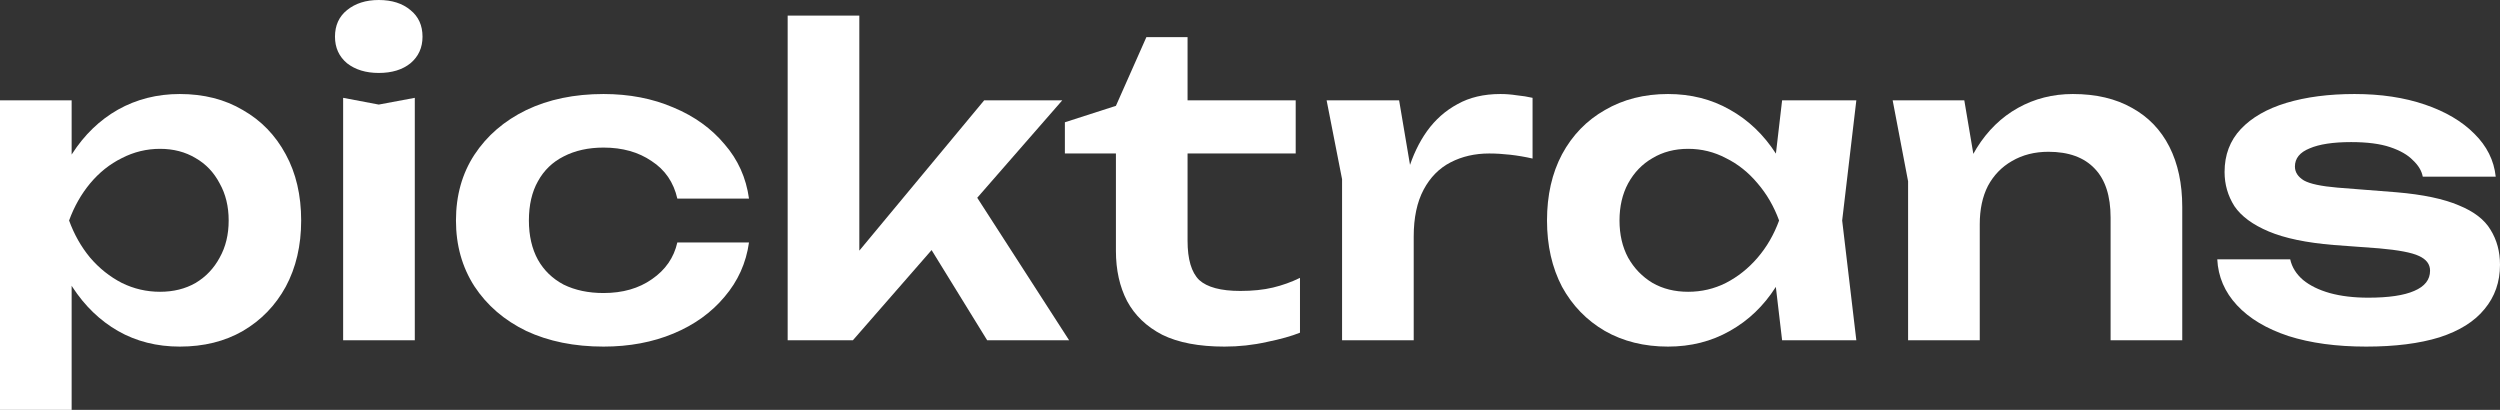
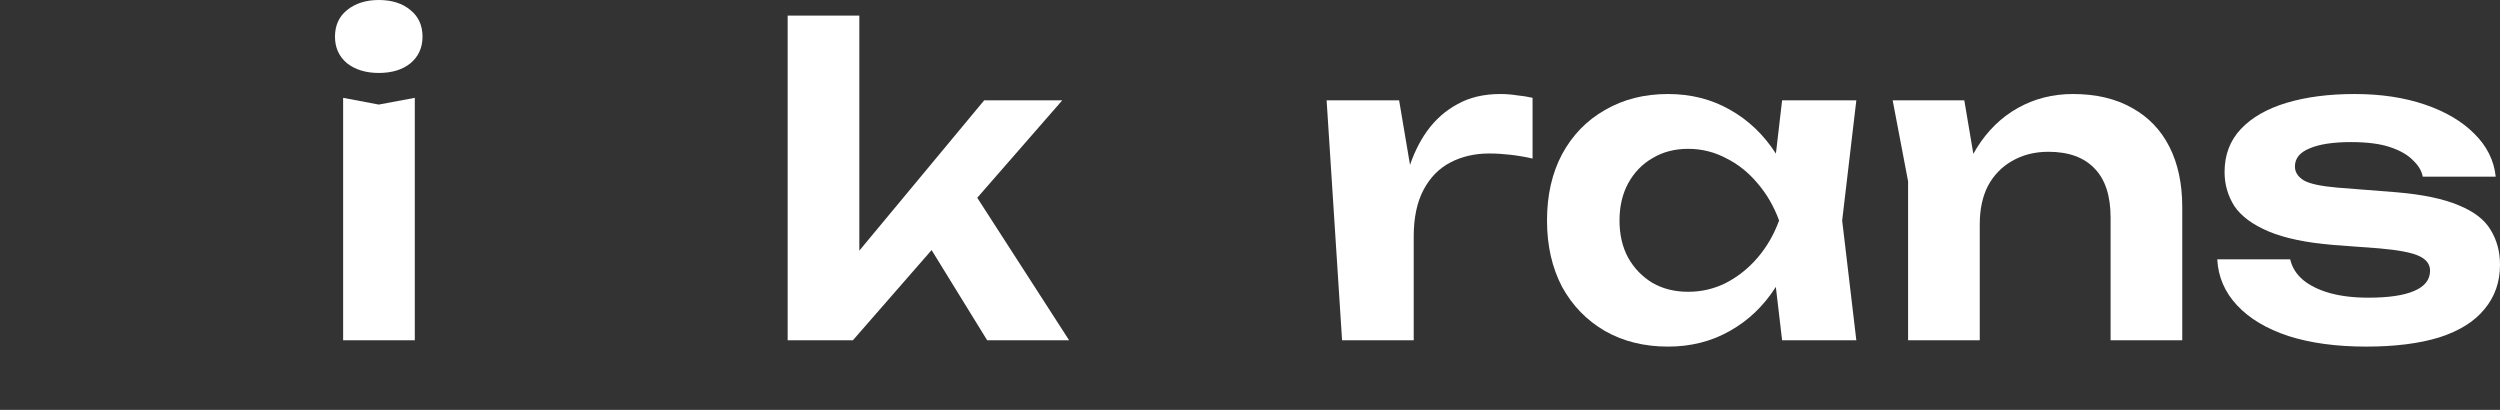
<svg xmlns="http://www.w3.org/2000/svg" width="122" height="20" viewBox="0 0 122 20" fill="none">
  <rect x="0" y="0" width="122" height="20" fill="#333333" stroke="none" />
  <path d="M122 12.922C122 13.759 121.749 14.479 121.246 15.082C120.758 15.686 120.025 16.145 119.048 16.461C118.071 16.763 116.878 16.914 115.468 16.914C114.016 16.914 112.753 16.742 111.678 16.399C110.603 16.043 109.766 15.542 109.166 14.897C108.566 14.252 108.245 13.505 108.203 12.654H111.762C111.846 13.038 112.055 13.374 112.39 13.662C112.725 13.937 113.158 14.149 113.688 14.3C114.233 14.451 114.861 14.527 115.572 14.527C116.563 14.527 117.31 14.417 117.813 14.197C118.329 13.978 118.587 13.649 118.587 13.21C118.587 12.894 118.406 12.654 118.043 12.49C117.694 12.325 117.045 12.202 116.096 12.119L113.877 11.955C112.551 11.845 111.497 11.626 110.715 11.296C109.934 10.967 109.375 10.556 109.04 10.062C108.719 9.554 108.559 8.999 108.559 8.395C108.559 7.558 108.824 6.859 109.354 6.296C109.885 5.734 110.624 5.309 111.574 5.021C112.537 4.732 113.646 4.588 114.902 4.588C116.187 4.588 117.331 4.76 118.336 5.103C119.341 5.446 120.144 5.919 120.744 6.523C121.358 7.126 121.707 7.826 121.791 8.621H118.231C118.176 8.333 118.015 8.066 117.75 7.819C117.499 7.558 117.129 7.346 116.64 7.181C116.152 7.016 115.517 6.934 114.735 6.934C113.856 6.934 113.179 7.037 112.704 7.243C112.23 7.435 111.992 7.73 111.992 8.128C111.992 8.402 112.139 8.628 112.432 8.807C112.725 8.971 113.269 9.088 114.065 9.156L116.954 9.383C118.238 9.492 119.25 9.705 119.99 10.021C120.73 10.322 121.246 10.72 121.539 11.214C121.846 11.708 122 12.277 122 12.922Z" fill="white" />
  <path d="M92.362 4.897H95.858L96.612 9.362V16.605H93.115V8.848L92.362 4.897ZM101.155 4.588C102.286 4.588 103.249 4.815 104.044 5.267C104.84 5.706 105.447 6.337 105.866 7.16C106.284 7.984 106.494 8.964 106.494 10.103V16.605H102.997V10.617C102.997 9.561 102.739 8.765 102.223 8.23C101.706 7.682 100.953 7.407 99.962 7.407C99.292 7.407 98.698 7.558 98.182 7.86C97.68 8.148 97.289 8.553 97.01 9.074C96.744 9.595 96.612 10.22 96.612 10.947L95.46 10.35C95.6 9.115 95.935 8.073 96.465 7.222C96.996 6.372 97.665 5.72 98.475 5.267C99.285 4.815 100.178 4.588 101.155 4.588Z" fill="white" />
  <path d="M86.967 16.605L86.464 12.325L87.03 10.761L86.464 9.218L86.967 4.897H90.589L89.898 10.761L90.589 16.605H86.967ZM87.888 10.761C87.665 11.996 87.253 13.08 86.653 14.012C86.067 14.931 85.32 15.645 84.413 16.152C83.519 16.66 82.514 16.914 81.398 16.914C80.239 16.914 79.213 16.66 78.32 16.152C77.427 15.631 76.729 14.911 76.226 13.992C75.738 13.059 75.494 11.982 75.494 10.761C75.494 9.527 75.738 8.45 76.226 7.531C76.729 6.598 77.427 5.878 78.32 5.37C79.213 4.849 80.239 4.588 81.398 4.588C82.514 4.588 83.519 4.842 84.413 5.35C85.32 5.857 86.074 6.577 86.674 7.51C87.274 8.429 87.679 9.513 87.888 10.761ZM79.032 10.761C79.032 11.447 79.171 12.051 79.451 12.572C79.744 13.093 80.142 13.505 80.644 13.807C81.147 14.095 81.726 14.239 82.382 14.239C83.038 14.239 83.652 14.095 84.224 13.807C84.81 13.505 85.327 13.093 85.773 12.572C86.22 12.051 86.569 11.447 86.82 10.761C86.569 10.075 86.22 9.472 85.773 8.951C85.327 8.416 84.81 8.004 84.224 7.716C83.652 7.414 83.038 7.263 82.382 7.263C81.726 7.263 81.147 7.414 80.644 7.716C80.142 8.004 79.744 8.416 79.451 8.951C79.171 9.472 79.032 10.075 79.032 10.761Z" fill="white" />
-   <path d="M64.739 4.897H68.277L68.989 9.115V16.605H65.493V8.745L64.739 4.897ZM74.789 4.774V7.737C74.426 7.654 74.063 7.593 73.7 7.551C73.337 7.51 72.995 7.49 72.674 7.49C71.976 7.49 71.348 7.634 70.79 7.922C70.231 8.21 69.792 8.656 69.471 9.259C69.15 9.863 68.989 10.624 68.989 11.543L68.256 10.679C68.34 9.842 68.494 9.06 68.717 8.333C68.94 7.593 69.247 6.948 69.638 6.399C70.043 5.837 70.538 5.398 71.125 5.082C71.711 4.753 72.409 4.588 73.218 4.588C73.484 4.588 73.749 4.609 74.014 4.65C74.293 4.678 74.551 4.719 74.789 4.774Z" fill="white" />
-   <path d="M51.966 7.49V5.967L54.457 5.165L55.944 1.811H57.953V4.897H63.23V7.49H57.953V11.749C57.953 12.654 58.142 13.292 58.519 13.663C58.91 14.019 59.58 14.198 60.529 14.198C61.129 14.198 61.659 14.143 62.12 14.033C62.581 13.923 63.02 13.765 63.439 13.56V16.235C63.034 16.399 62.497 16.55 61.827 16.687C61.157 16.838 60.466 16.914 59.754 16.914C58.512 16.914 57.5 16.722 56.718 16.337C55.95 15.94 55.378 15.391 55.001 14.691C54.639 13.992 54.457 13.176 54.457 12.243V7.49H51.966Z" fill="white" />
+   <path d="M64.739 4.897H68.277L68.989 9.115V16.605H65.493L64.739 4.897ZM74.789 4.774V7.737C74.426 7.654 74.063 7.593 73.7 7.551C73.337 7.51 72.995 7.49 72.674 7.49C71.976 7.49 71.348 7.634 70.79 7.922C70.231 8.21 69.792 8.656 69.471 9.259C69.15 9.863 68.989 10.624 68.989 11.543L68.256 10.679C68.34 9.842 68.494 9.06 68.717 8.333C68.94 7.593 69.247 6.948 69.638 6.399C70.043 5.837 70.538 5.398 71.125 5.082C71.711 4.753 72.409 4.588 73.218 4.588C73.484 4.588 73.749 4.609 74.014 4.65C74.293 4.678 74.551 4.719 74.789 4.774Z" fill="white" />
  <path d="M41.935 13.765L40.951 13.416L48.027 4.897H51.838L41.621 16.605H38.438V0.761H41.935V13.765ZM44.636 10.864L47.211 8.909L52.173 16.605H48.174L44.636 10.864Z" fill="white" />
-   <path d="M36.551 11.831C36.411 12.833 36.013 13.717 35.357 14.486C34.715 15.254 33.885 15.851 32.866 16.276C31.847 16.701 30.709 16.914 29.453 16.914C28.029 16.914 26.773 16.66 25.684 16.152C24.61 15.631 23.765 14.904 23.151 13.971C22.551 13.038 22.251 11.968 22.251 10.761C22.251 9.54 22.551 8.47 23.151 7.551C23.765 6.619 24.61 5.892 25.684 5.37C26.773 4.849 28.029 4.588 29.453 4.588C30.709 4.588 31.847 4.808 32.866 5.247C33.885 5.672 34.715 6.269 35.357 7.037C36.013 7.791 36.411 8.676 36.551 9.691H33.054C32.873 8.896 32.454 8.285 31.798 7.86C31.156 7.421 30.374 7.202 29.453 7.202C28.713 7.202 28.064 7.346 27.506 7.634C26.962 7.908 26.543 8.313 26.25 8.848C25.957 9.369 25.81 10.007 25.81 10.761C25.81 11.502 25.957 12.14 26.25 12.675C26.543 13.196 26.962 13.601 27.506 13.889C28.064 14.163 28.713 14.3 29.453 14.3C30.388 14.3 31.177 14.074 31.819 13.621C32.475 13.169 32.887 12.572 33.054 11.831H36.551Z" fill="white" />
  <path d="M16.745 4.774L18.483 5.103L20.242 4.774V16.605H16.745V4.774ZM18.483 3.56C17.855 3.56 17.338 3.402 16.934 3.086C16.543 2.757 16.347 2.325 16.347 1.79C16.347 1.241 16.543 0.809 16.934 0.494C17.338 0.165 17.855 0 18.483 0C19.125 0 19.642 0.165 20.032 0.494C20.423 0.809 20.619 1.241 20.619 1.79C20.619 2.325 20.423 2.757 20.032 3.086C19.642 3.402 19.125 3.56 18.483 3.56Z" fill="white" />
-   <path d="M0 4.897H3.496V8.621L3.35 9.074V11.893L3.496 12.737V20H0V4.897ZM2.282 10.761C2.519 9.513 2.931 8.429 3.517 7.51C4.118 6.577 4.864 5.857 5.758 5.35C6.665 4.842 7.67 4.588 8.772 4.588C9.945 4.588 10.971 4.849 11.85 5.37C12.743 5.878 13.441 6.598 13.944 7.531C14.446 8.45 14.697 9.527 14.697 10.761C14.697 11.982 14.446 13.059 13.944 13.992C13.441 14.911 12.743 15.631 11.85 16.152C10.971 16.66 9.945 16.914 8.772 16.914C7.656 16.914 6.651 16.66 5.758 16.152C4.878 15.645 4.138 14.931 3.538 14.012C2.938 13.08 2.519 11.996 2.282 10.761ZM11.159 10.761C11.159 10.075 11.013 9.472 10.72 8.951C10.44 8.416 10.05 8.004 9.547 7.716C9.045 7.414 8.465 7.263 7.809 7.263C7.153 7.263 6.532 7.414 5.946 7.716C5.36 8.004 4.843 8.416 4.397 8.951C3.964 9.472 3.622 10.075 3.371 10.761C3.622 11.447 3.964 12.051 4.397 12.572C4.843 13.093 5.36 13.505 5.946 13.807C6.532 14.095 7.153 14.239 7.809 14.239C8.465 14.239 9.045 14.095 9.547 13.807C10.05 13.505 10.44 13.093 10.72 12.572C11.013 12.051 11.159 11.447 11.159 10.761Z" fill="white" />
</svg>